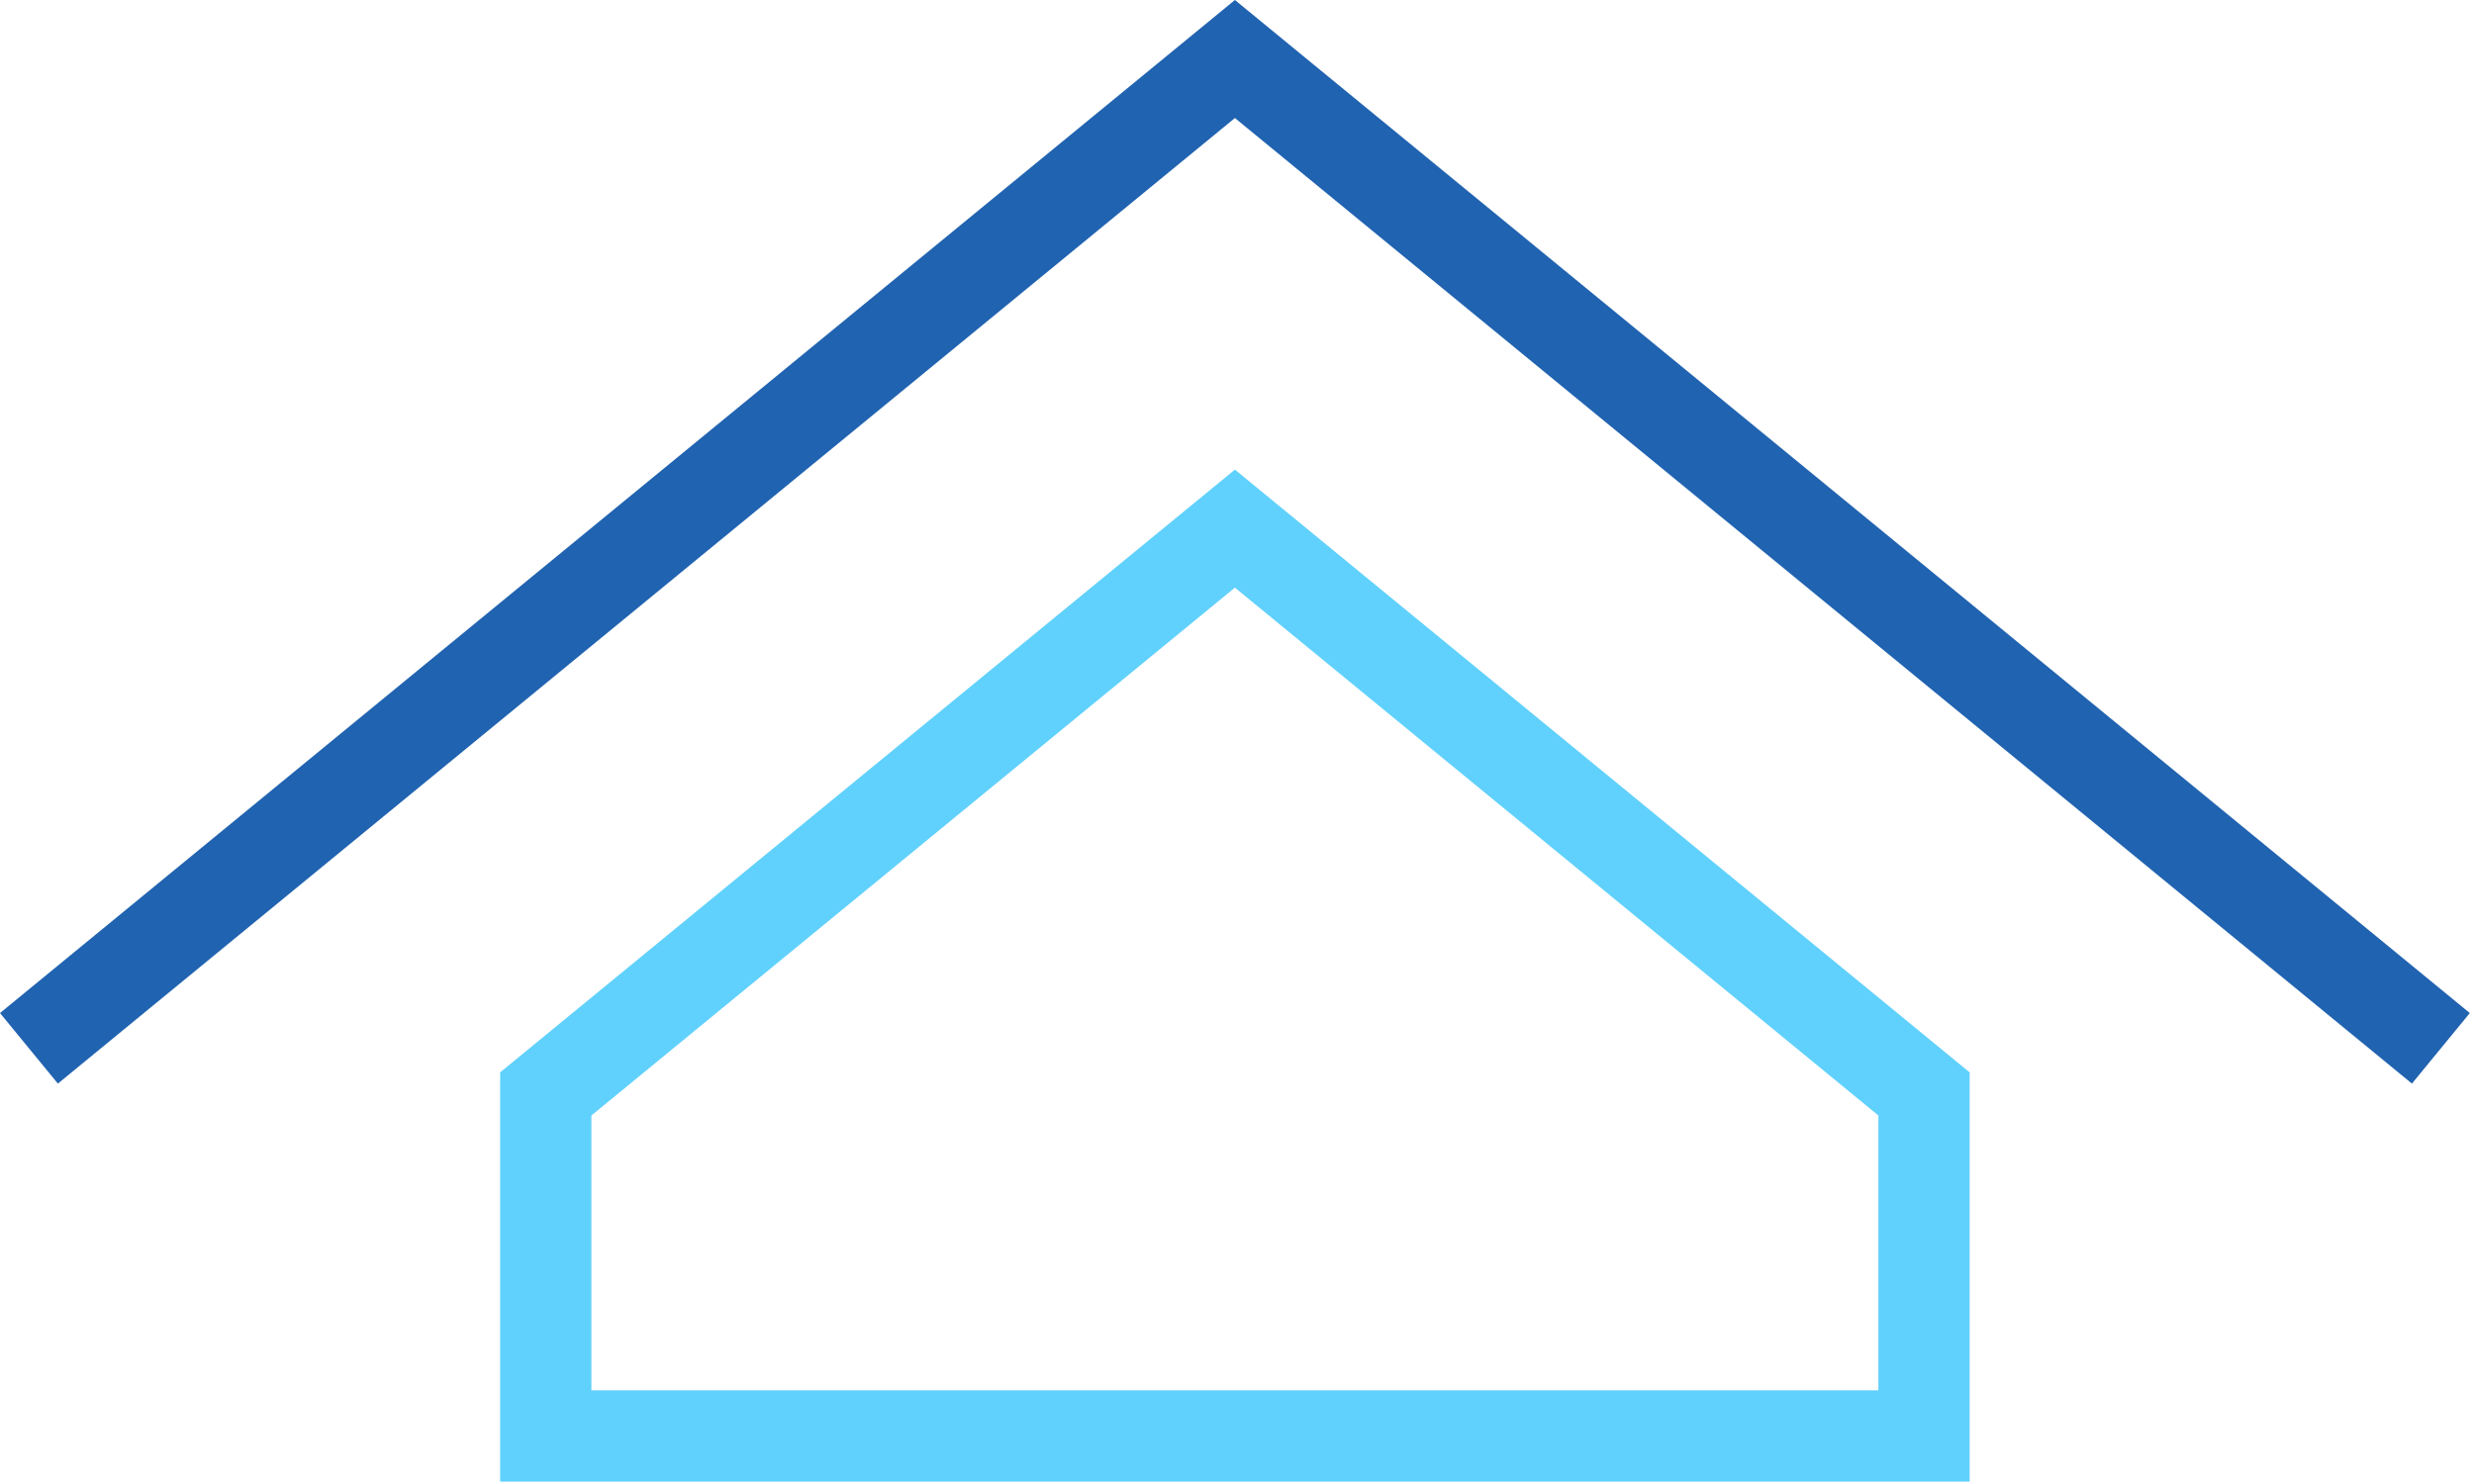
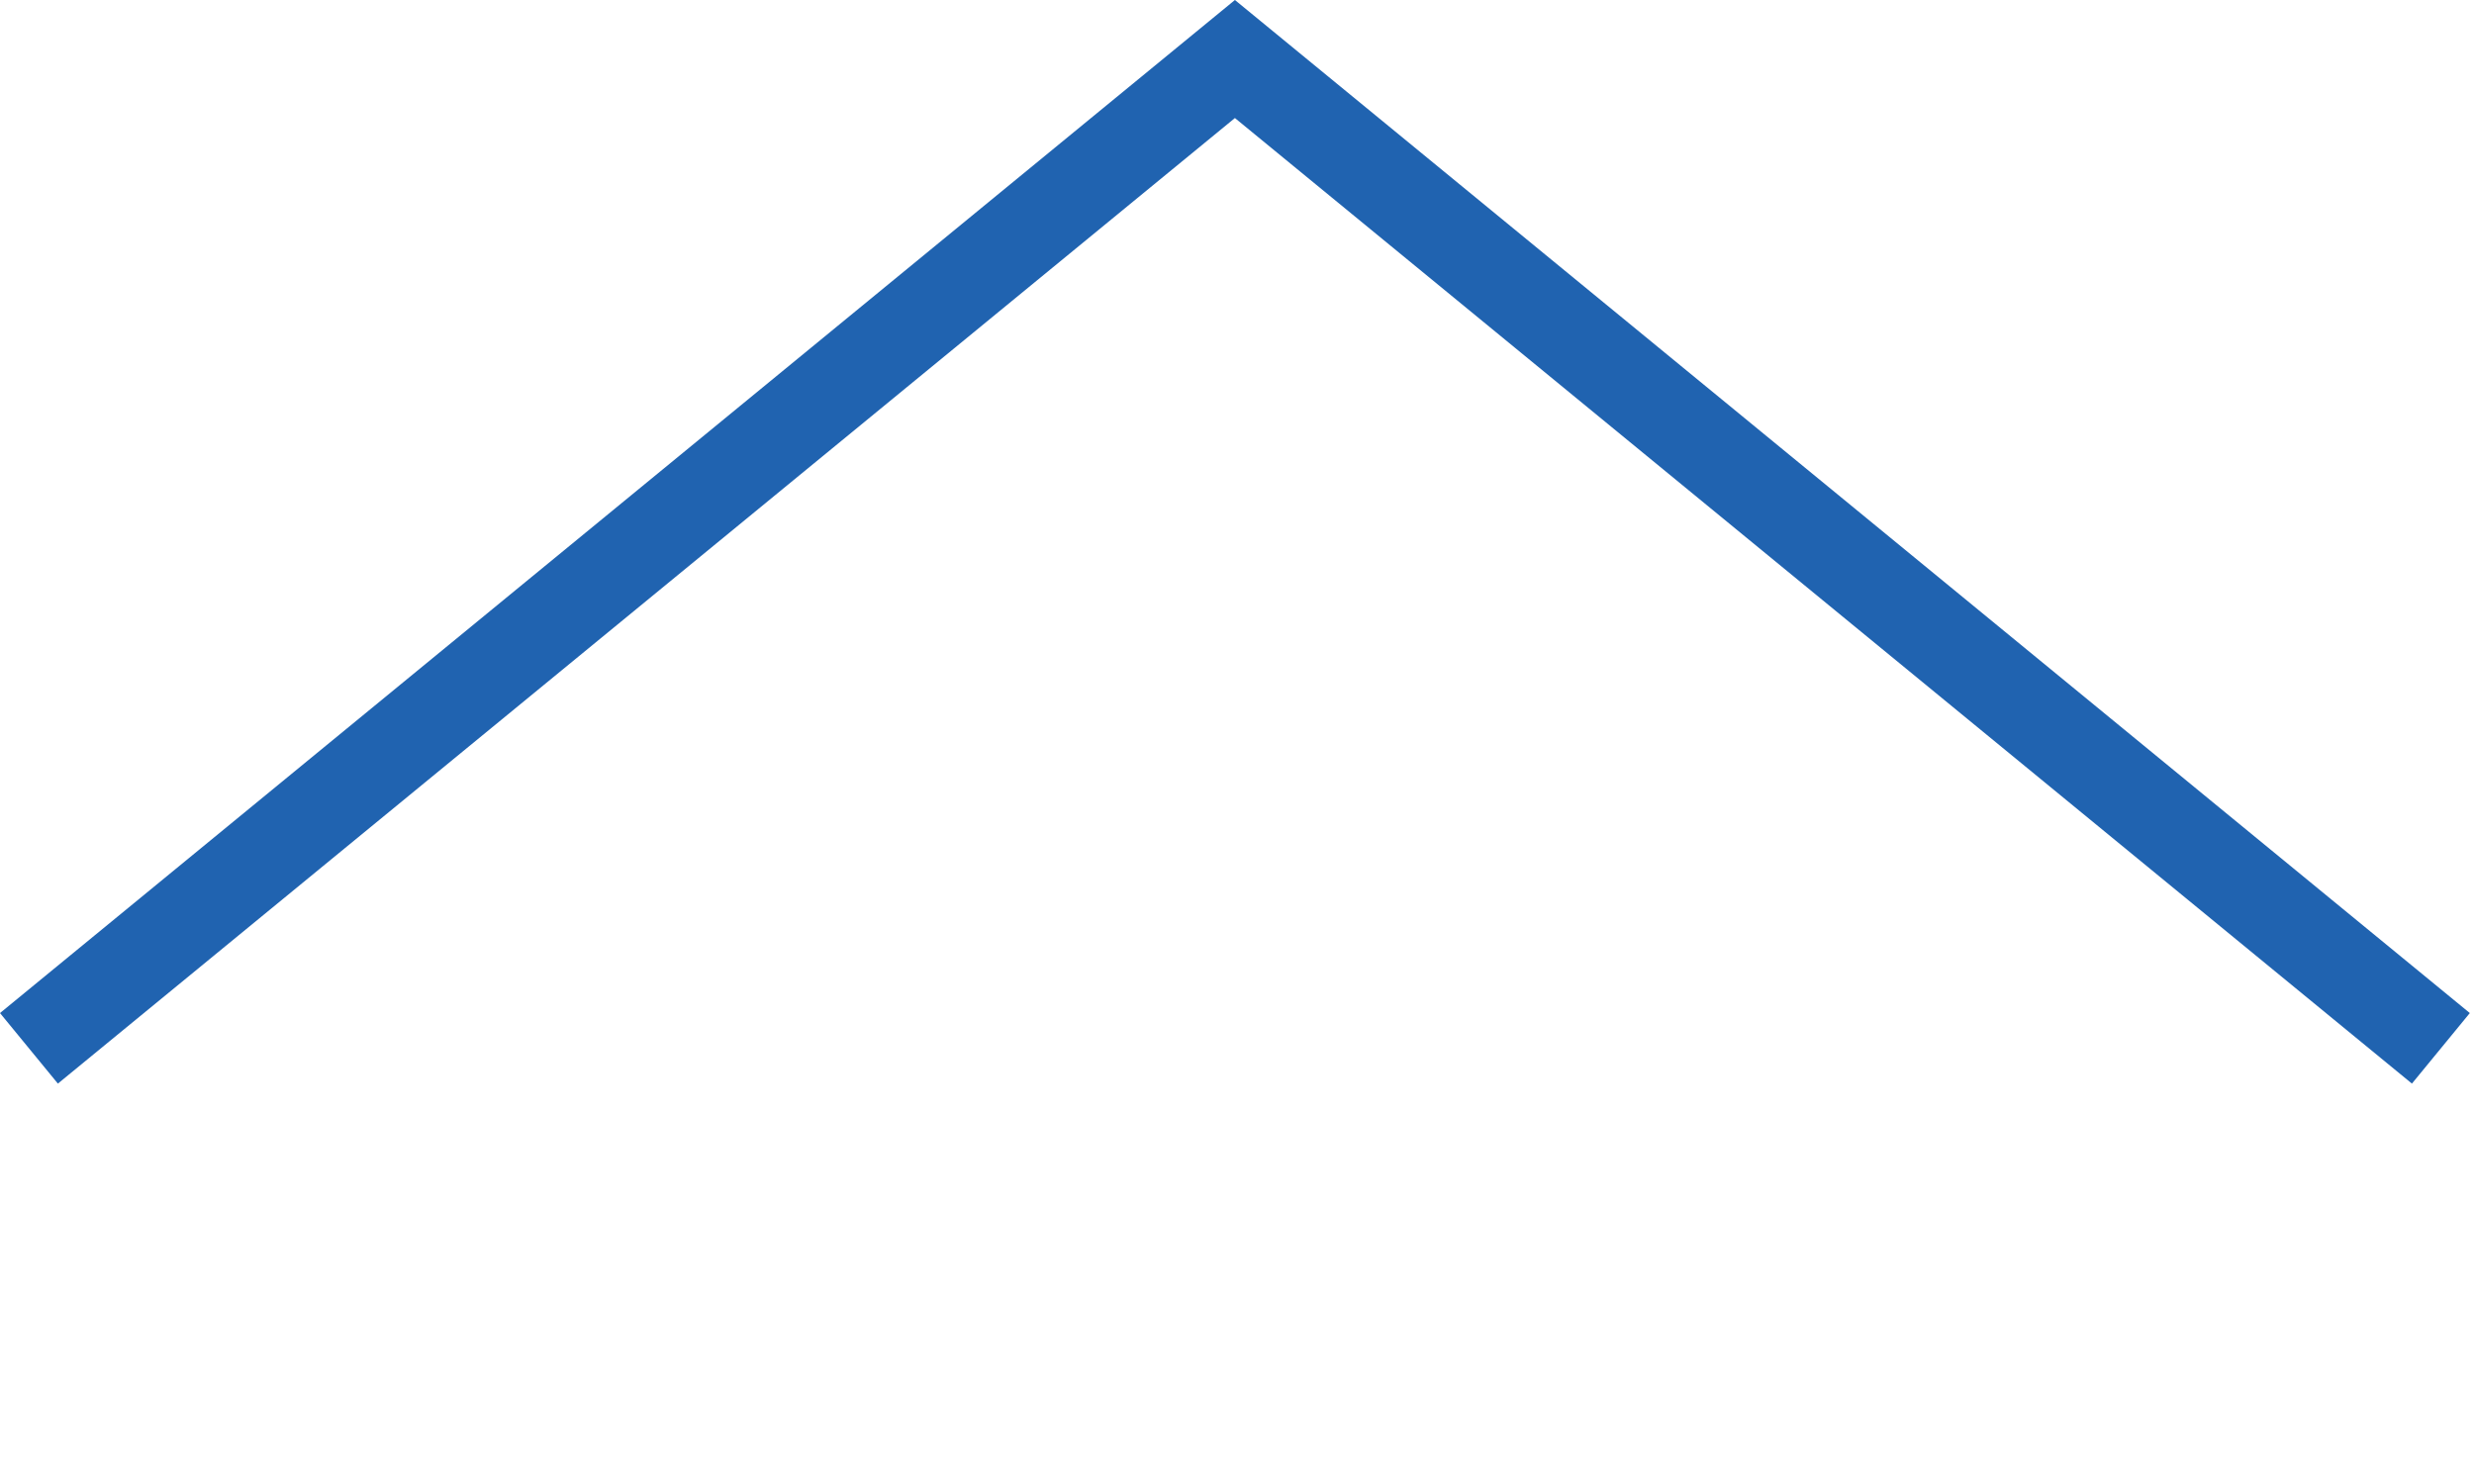
<svg xmlns="http://www.w3.org/2000/svg" width="90px" height="54px" viewBox="0 0 90 54" version="1.1">
  <title>Icon - Back-office</title>
  <desc>Created with Sketch.</desc>
  <g id="Page-2" stroke="none" stroke-width="1" fill="none" fill-rule="evenodd">
    <g id="Formulate---Project-Fox-Chase" transform="translate(-613, -4593)" fill-rule="nonzero">
      <g id="Icon---Back-office" transform="translate(613, 4593)">
-         <path d="M18.195,39.021 L18.195,53.913 L71.653,53.913 L71.653,39.021 L44.924,17.088 L18.195,39.021 Z M21.514,40.591 L44.924,21.383 L68.333,40.591 L68.333,50.593 L21.514,50.593 L21.514,40.591 Z" id="Fill-1" fill="#60D1FC" />
        <polygon id="Fill-2" fill="#2063B0" points="44.924 -0 0 36.863 2.106 39.43 44.924 4.295 87.742 39.43 89.848 36.863" />
      </g>
    </g>
  </g>
</svg>